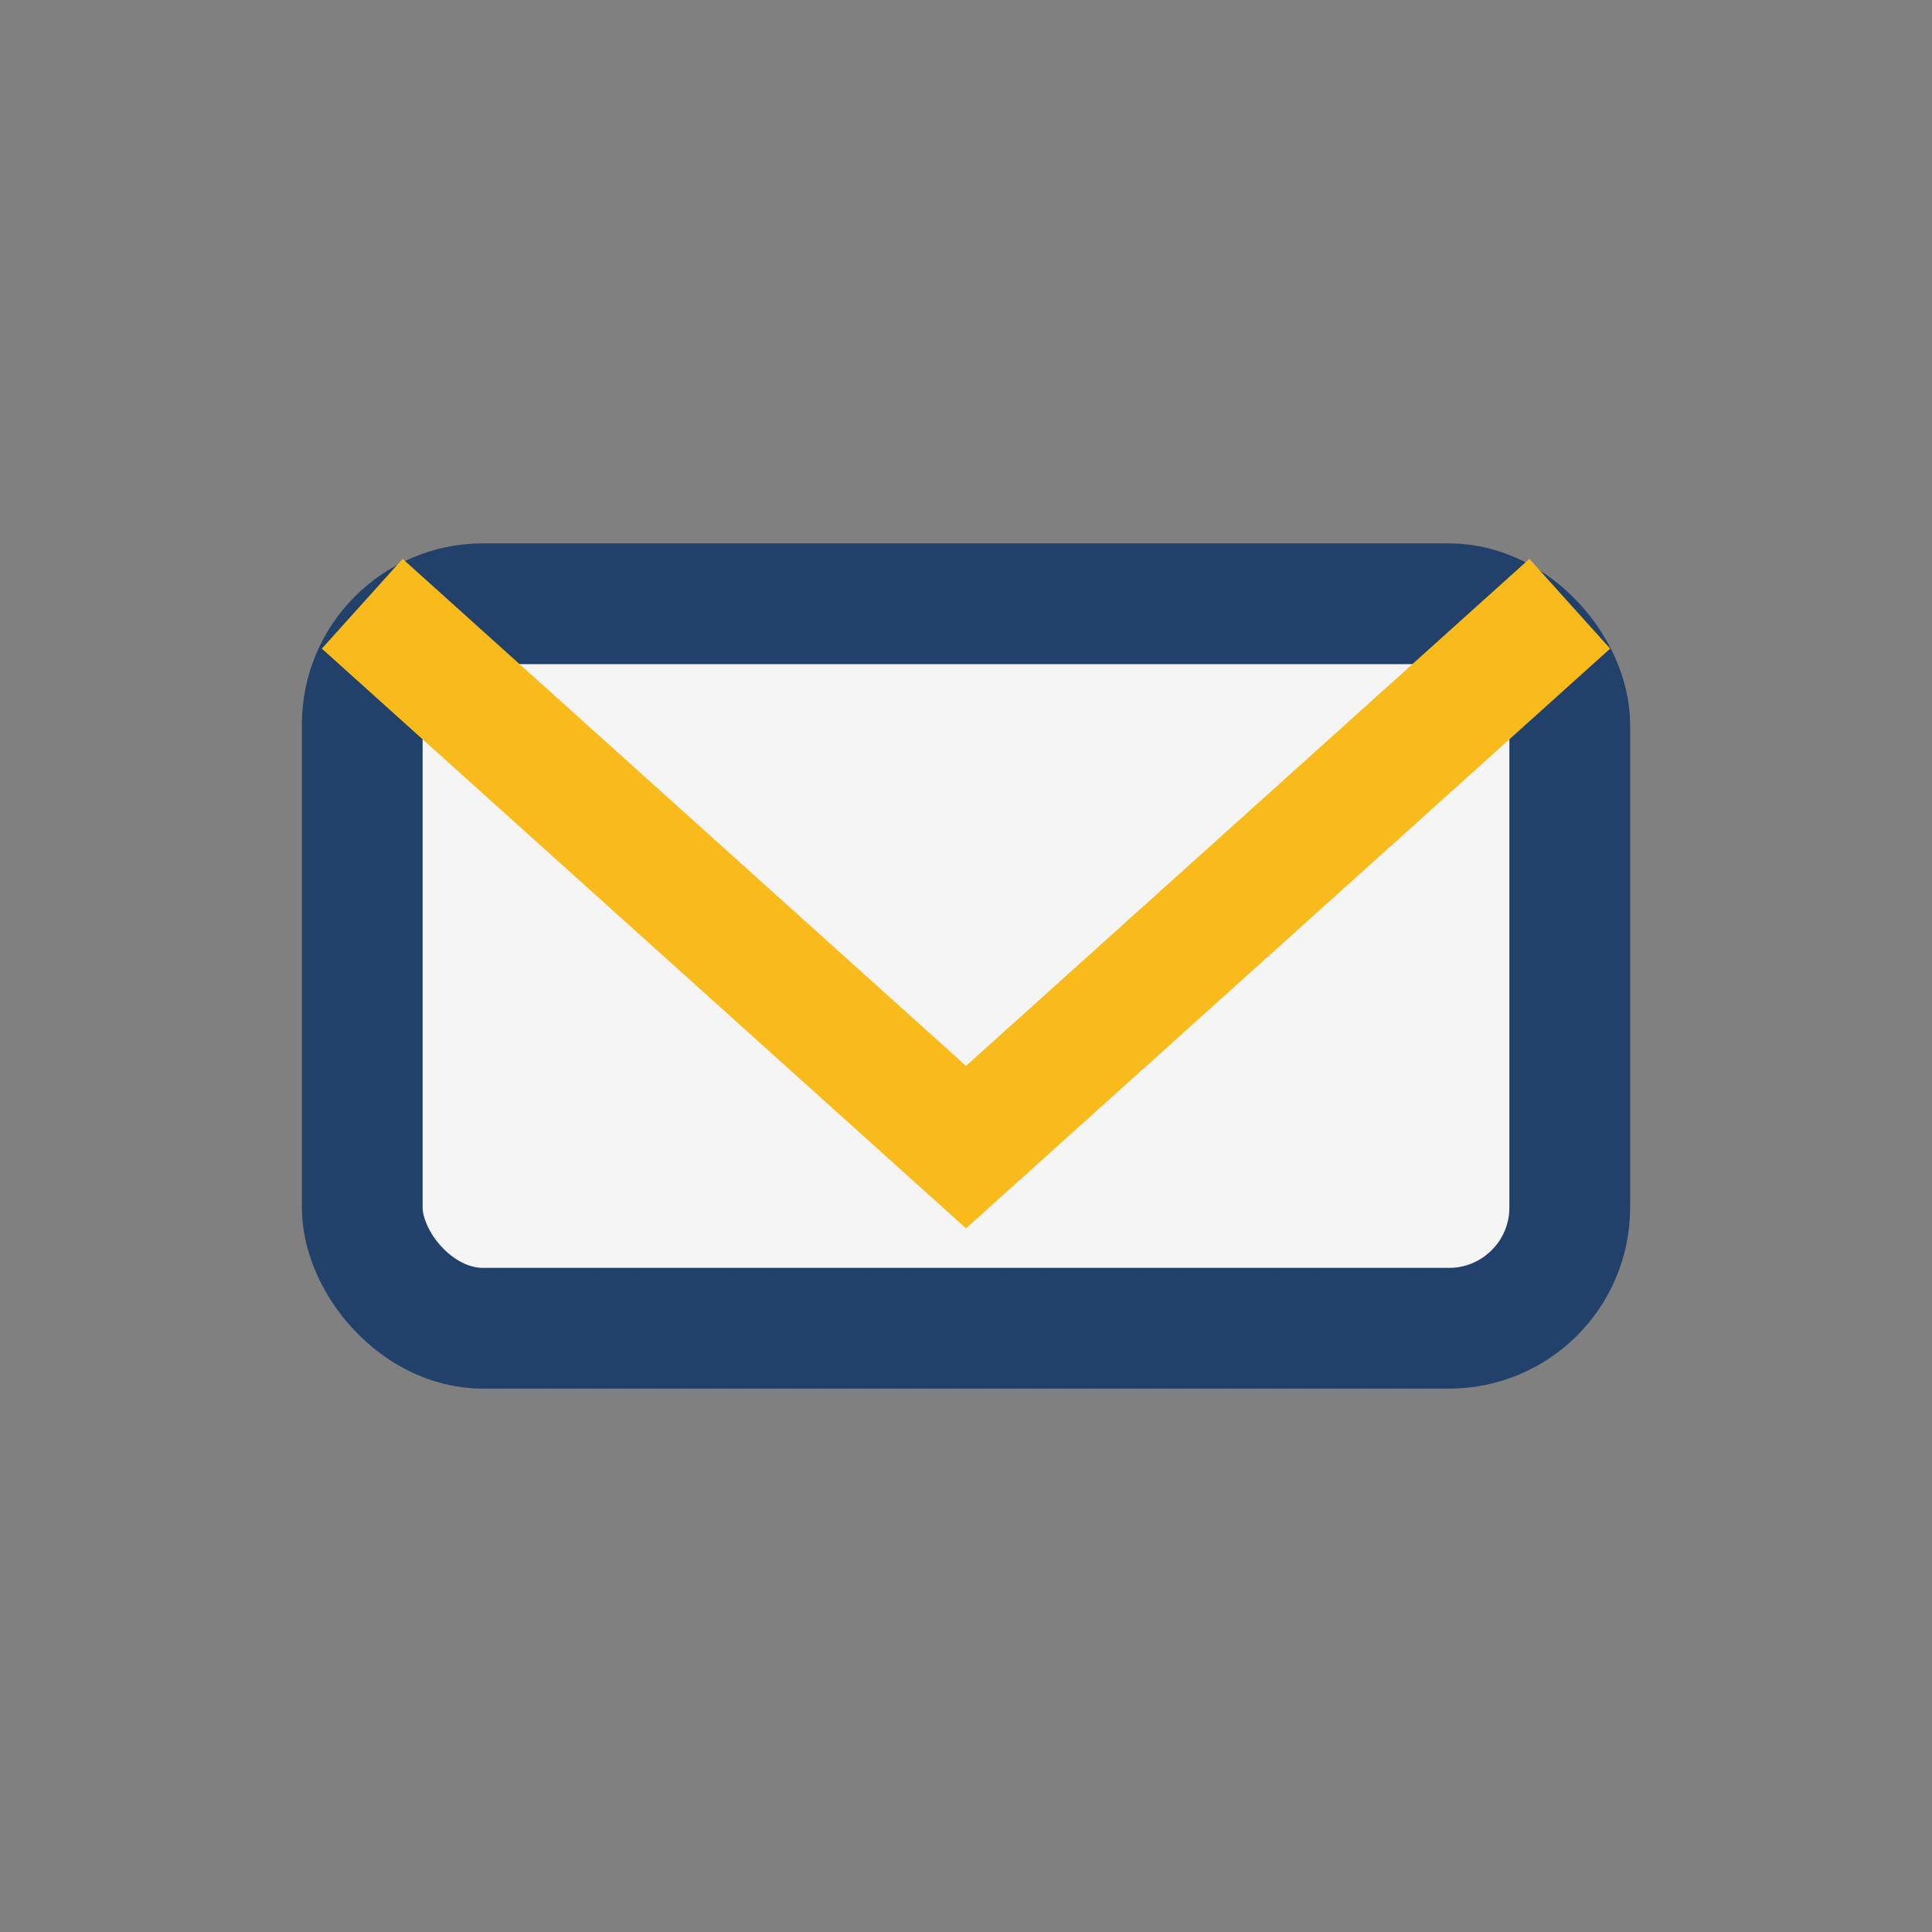
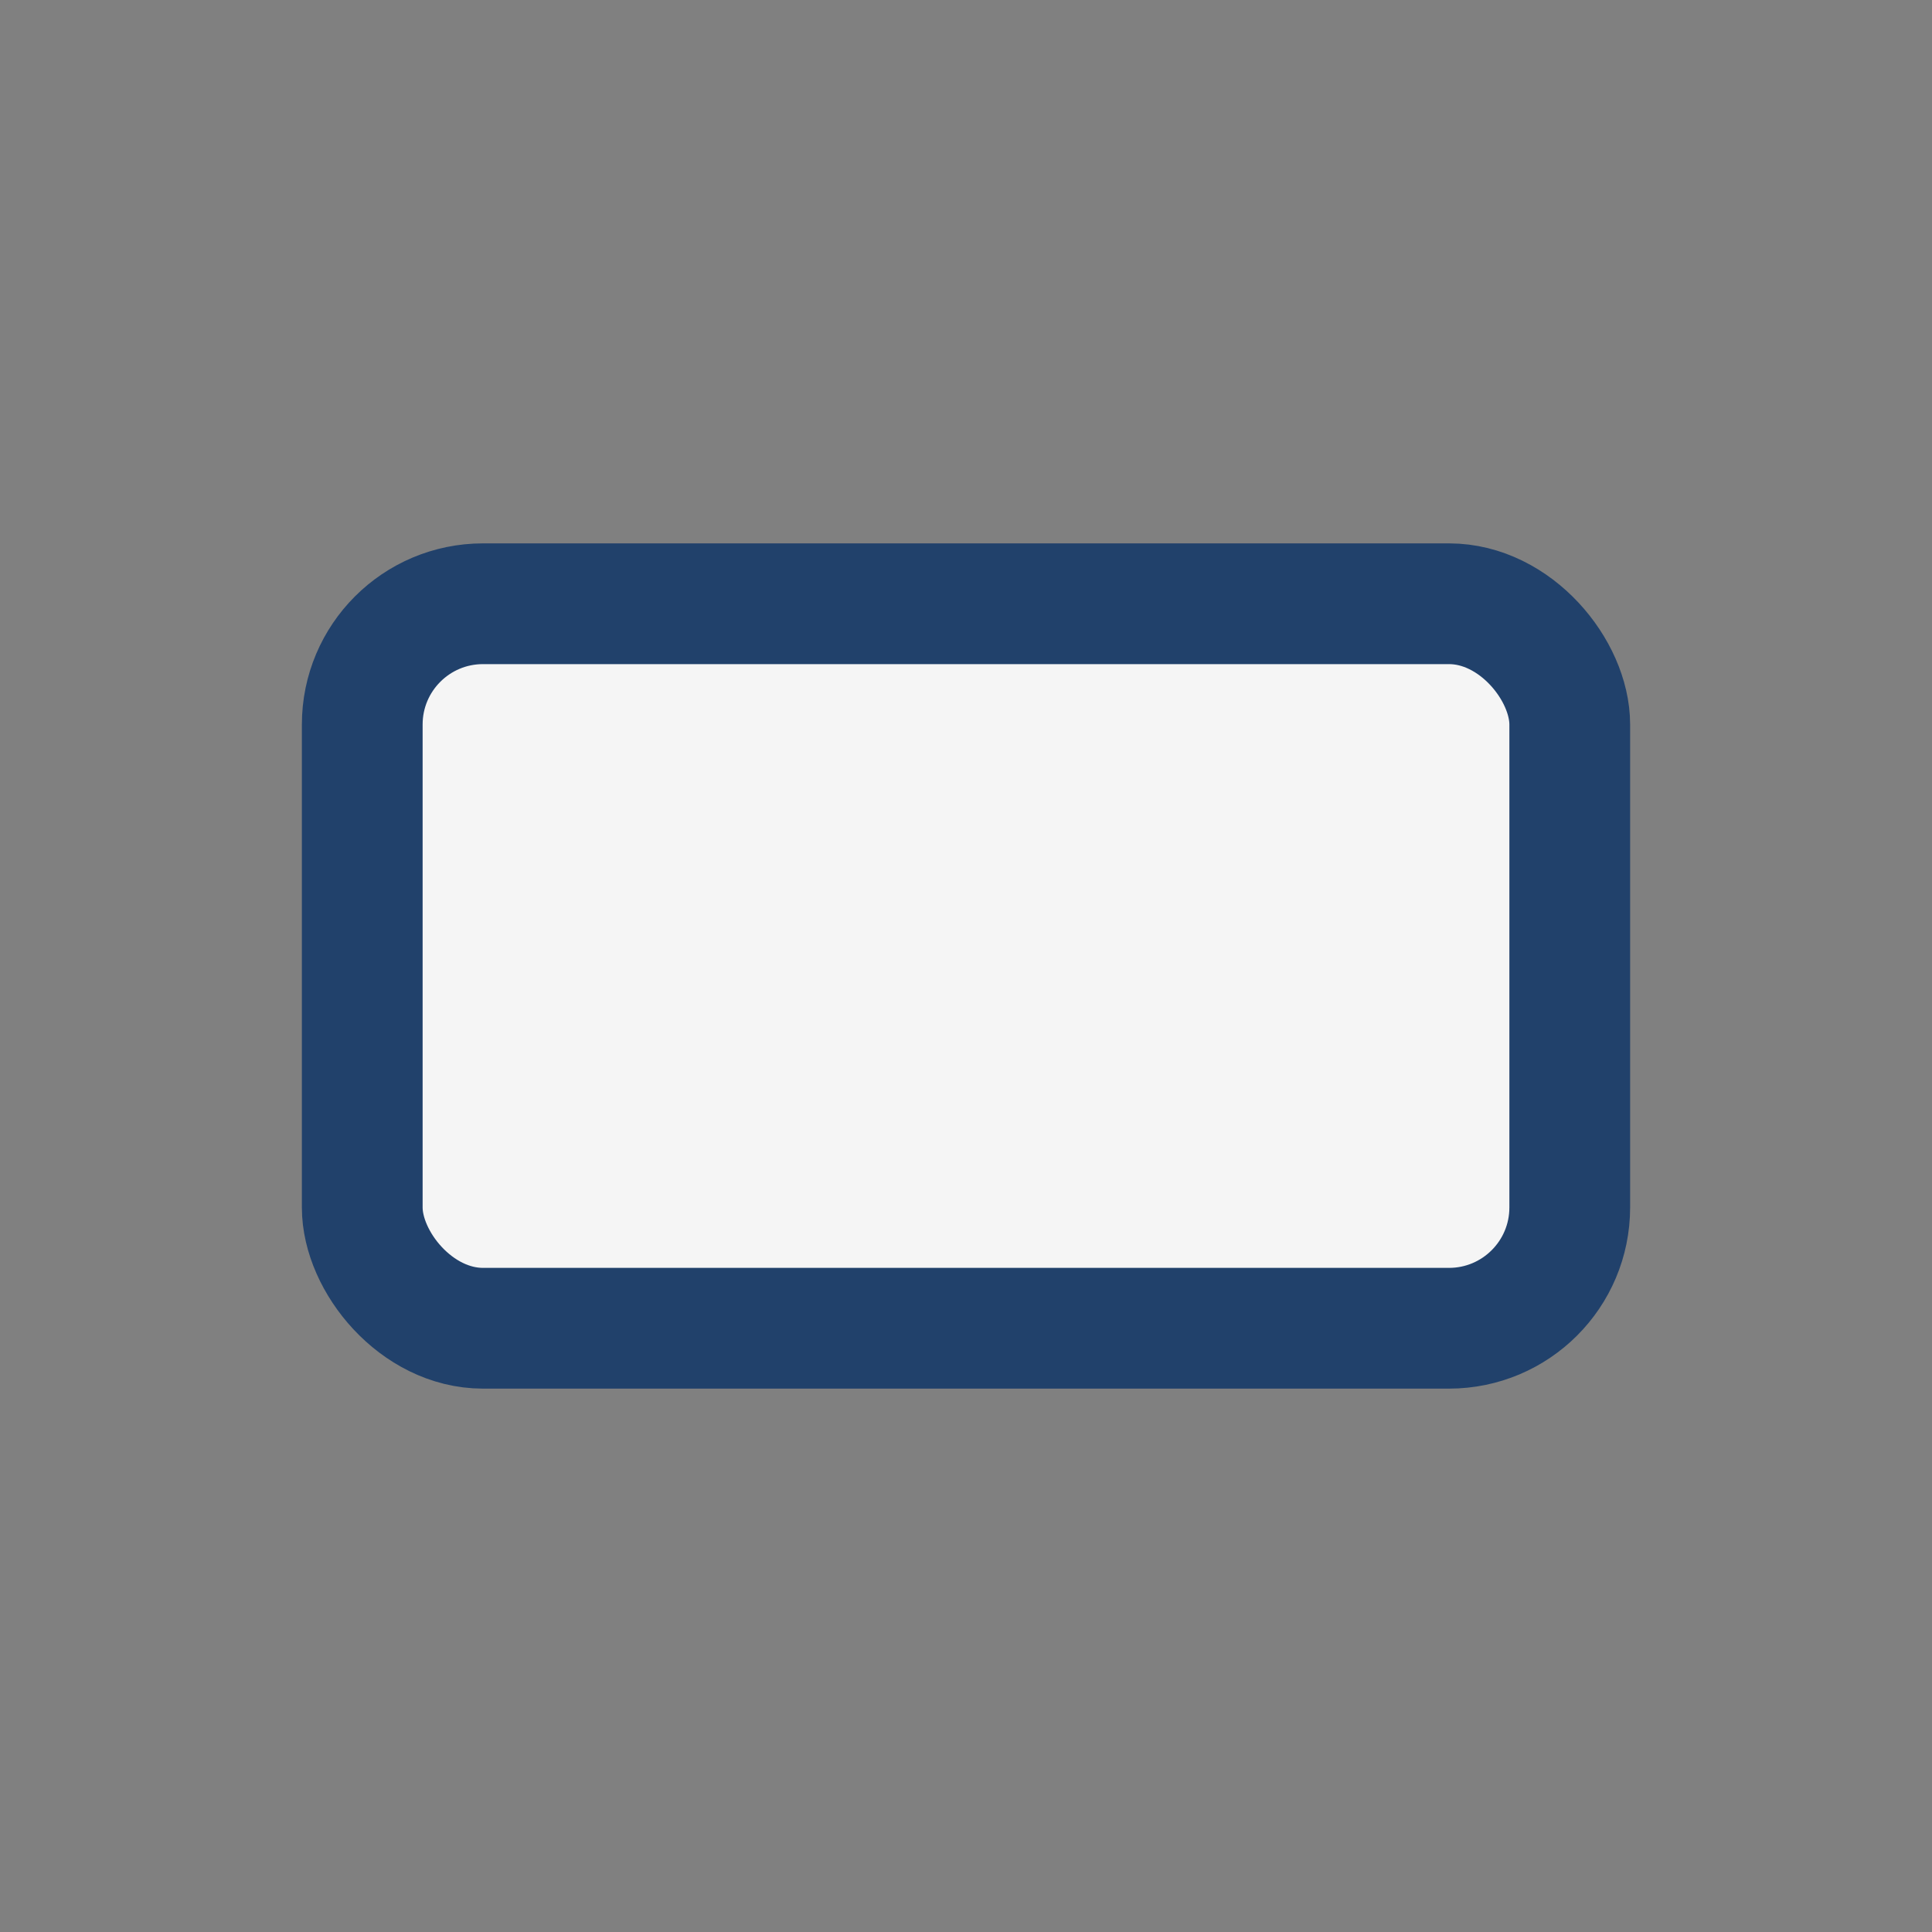
<svg xmlns="http://www.w3.org/2000/svg" width="32" height="32" viewBox="0 0 32 32">
  <rect x="0" y="0" width="32" height="32" fill="#808080" stroke="none" />
  <rect x="6" y="10" width="20" height="12" rx="2" fill="#F5F5F5" stroke="#21416B" stroke-width="2" />
-   <polyline points="6,10 16,19 26,10" fill="none" stroke="#F9BB1C" stroke-width="2" />
</svg>